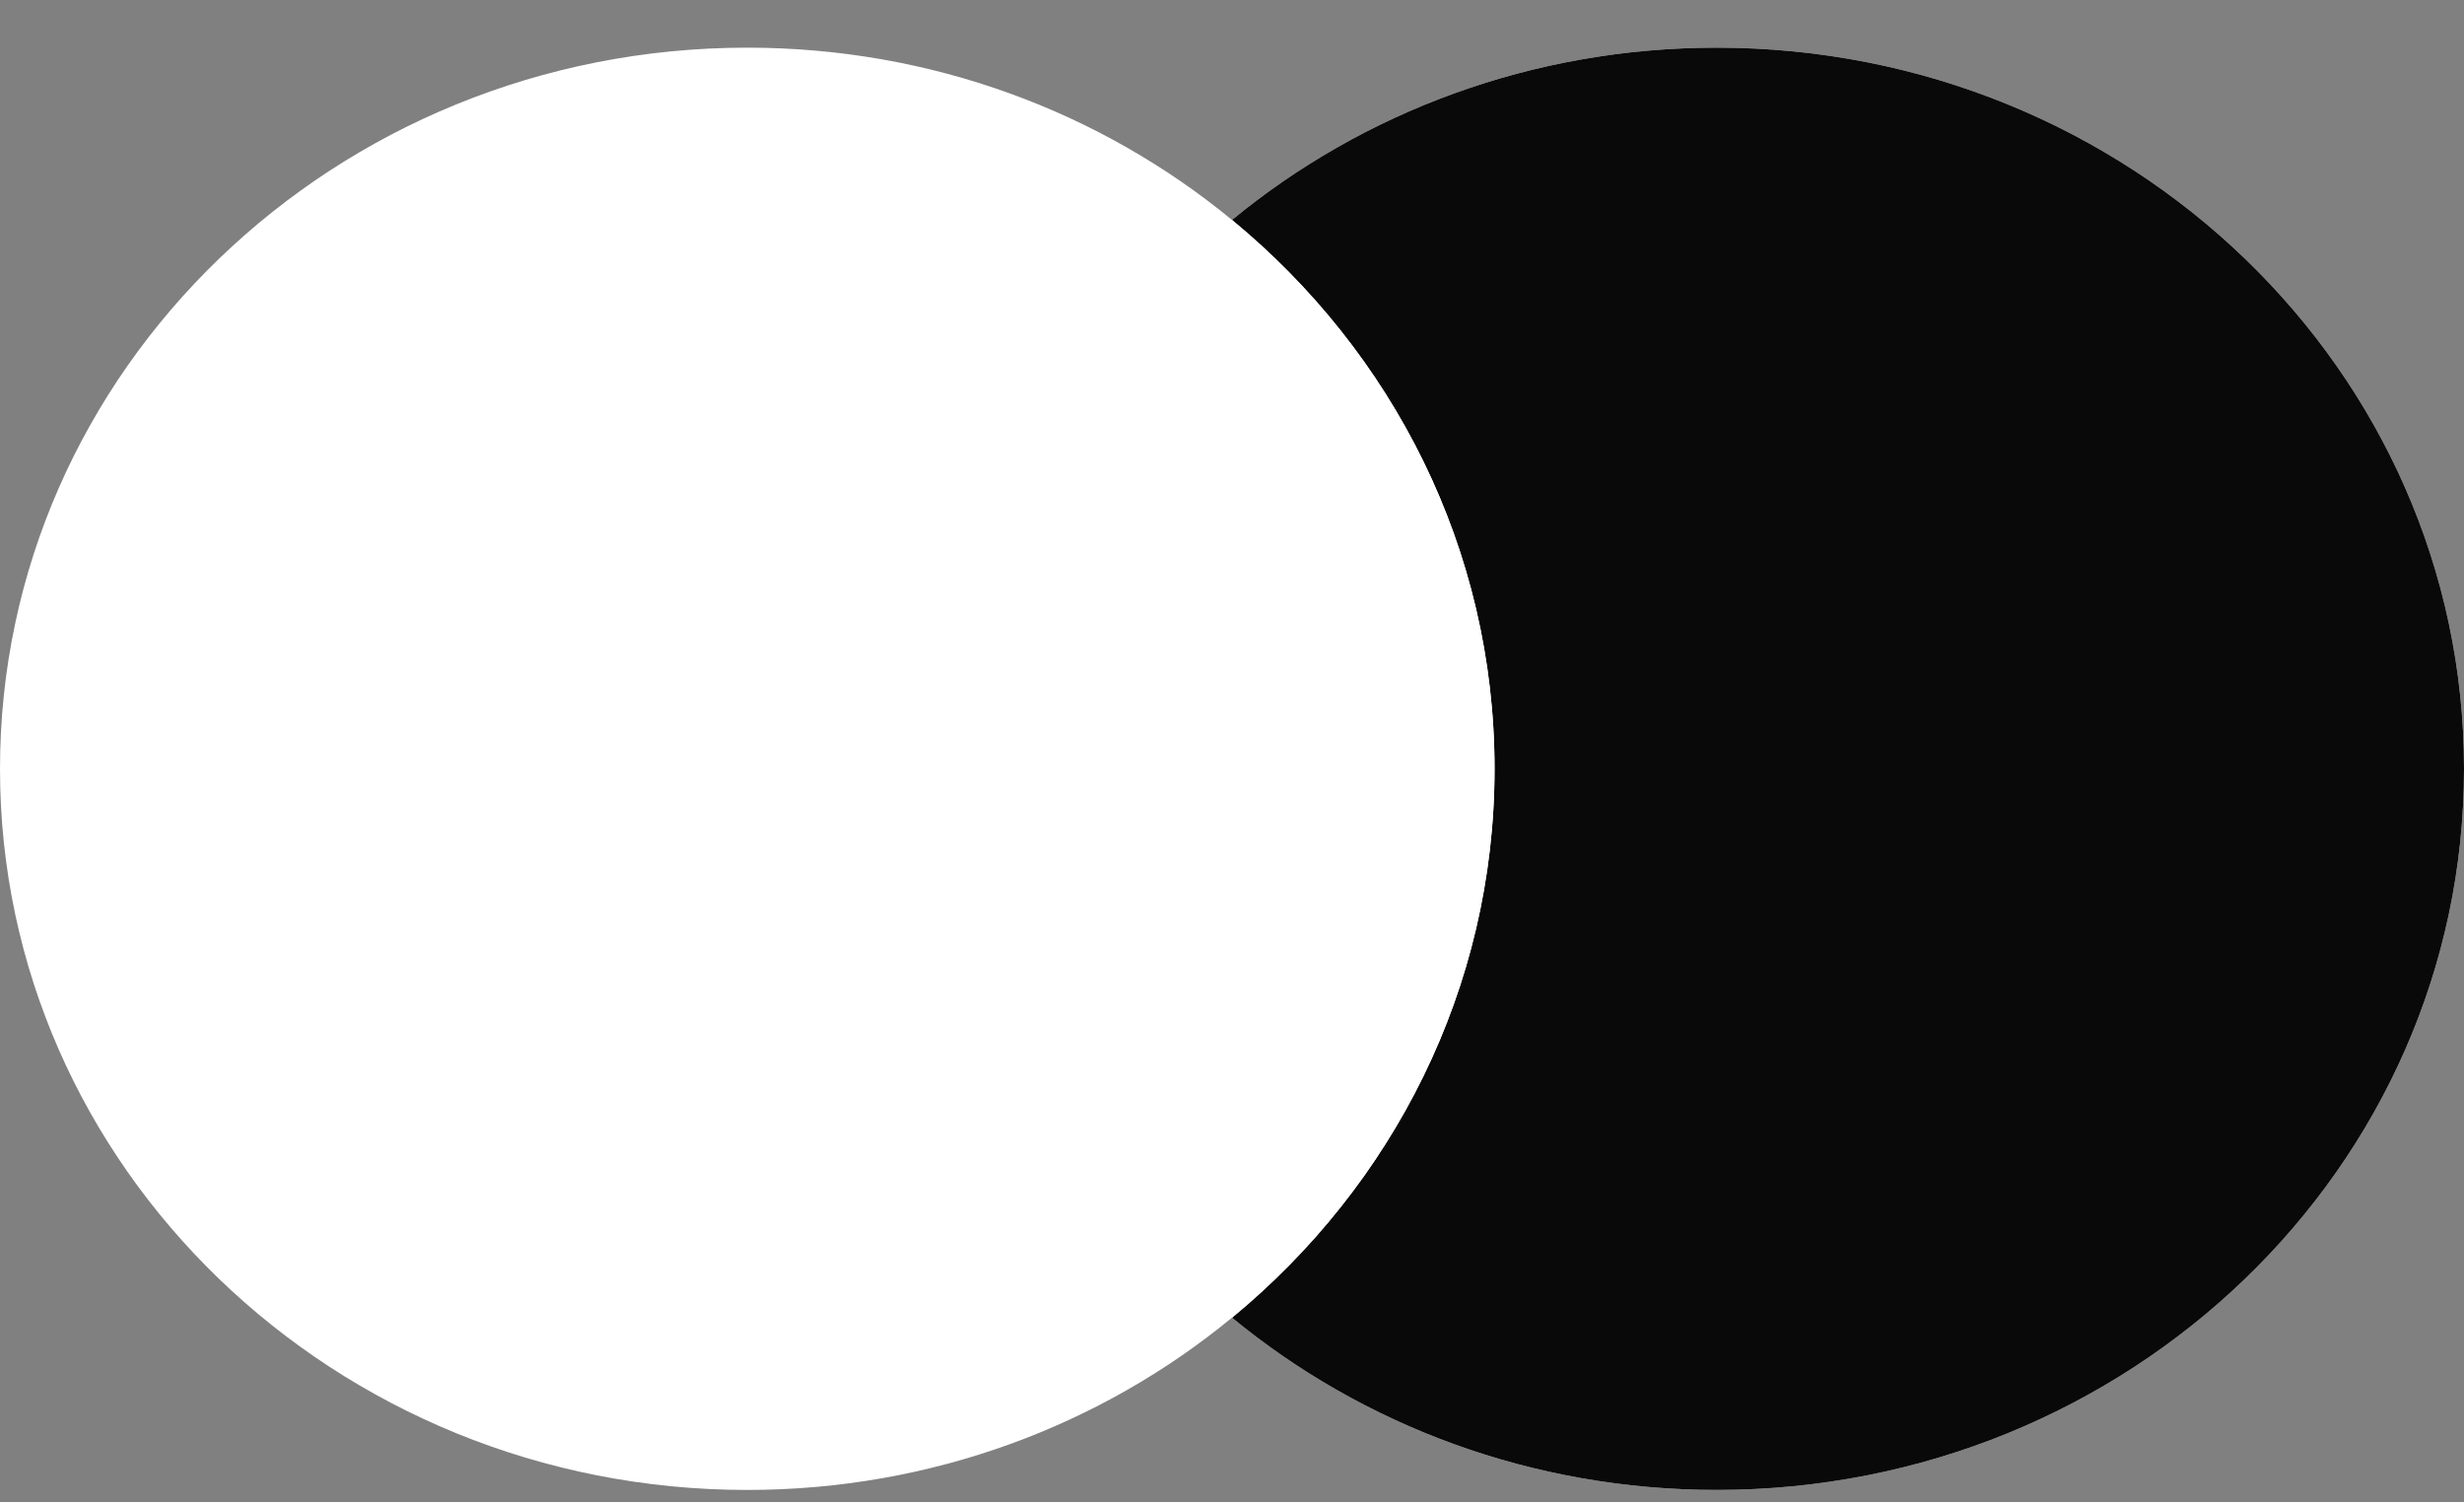
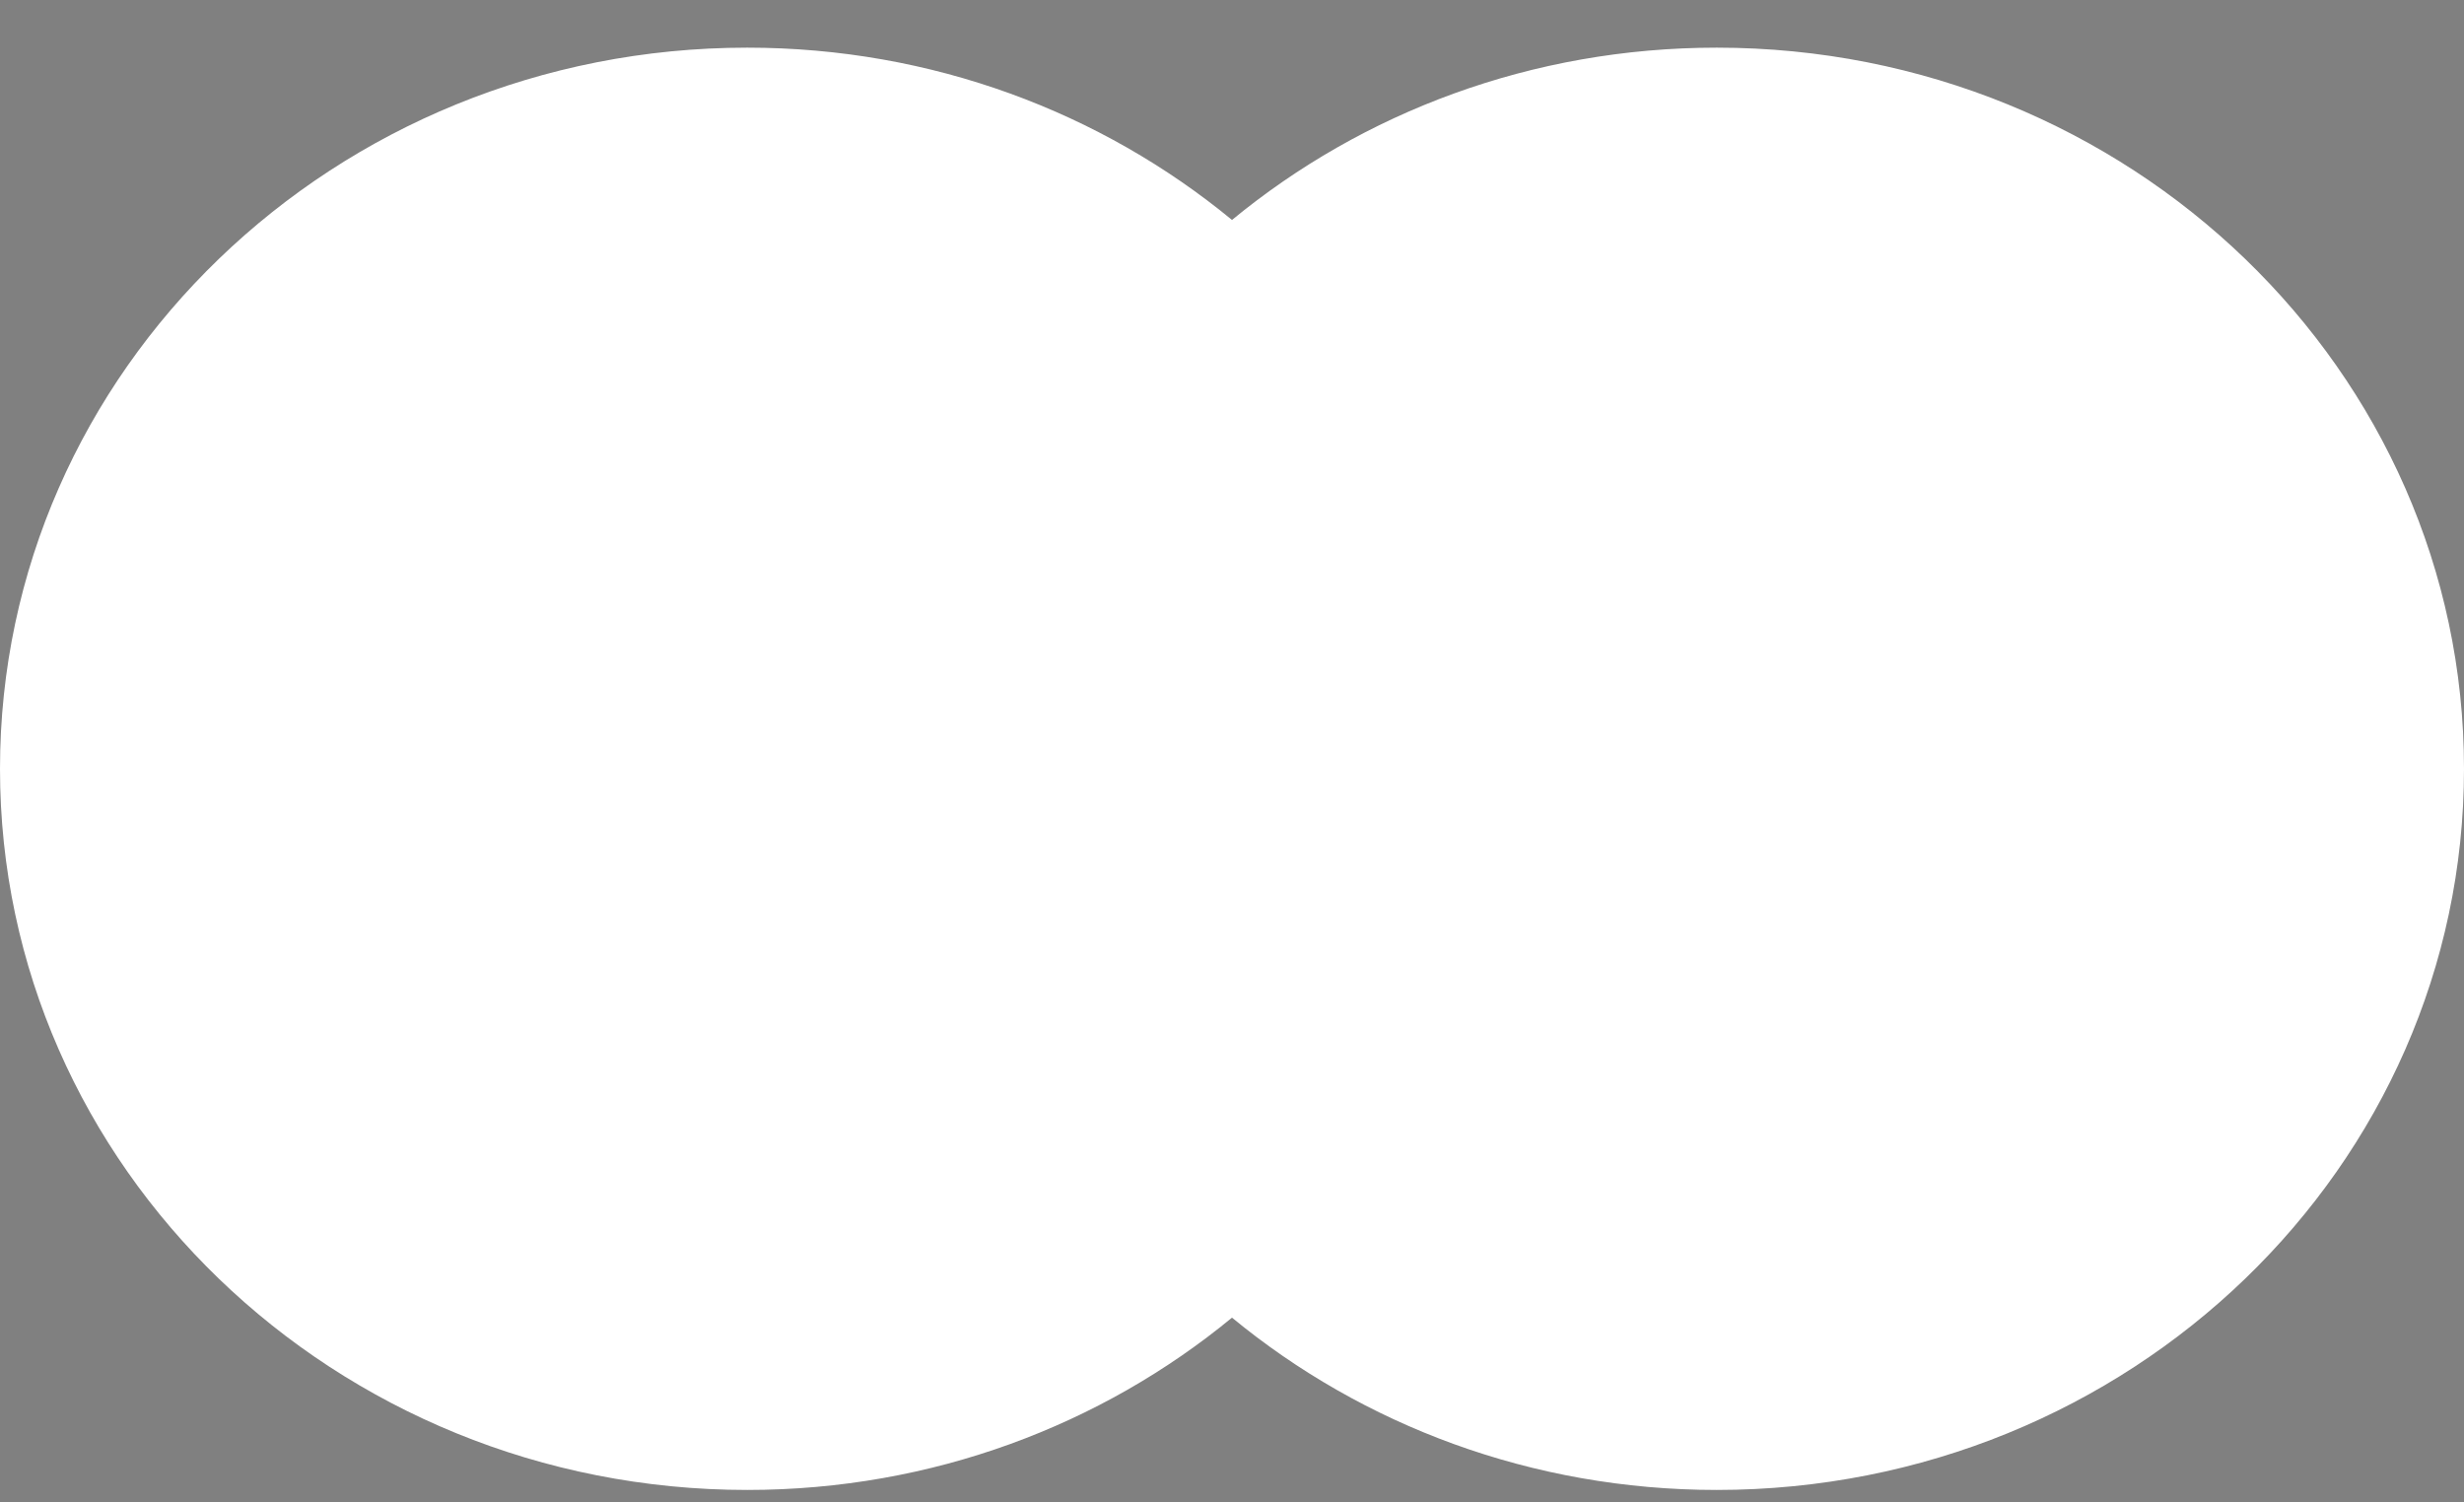
<svg xmlns="http://www.w3.org/2000/svg" width="41" height="25" viewBox="0 0 41 25" fill="none">
  <rect x="0" y="0" width="41" height="25" fill="#808080" stroke="none" />
  <path fill-rule="evenodd" clip-rule="evenodd" d="M20.5 21.926C18.329 23.714 15.512 24.793 12.434 24.793C5.567 24.793 0 19.42 0 12.793C0 6.166 5.567 0.793 12.434 0.793C15.512 0.793 18.329 1.872 20.5 3.66C22.671 1.872 25.488 0.793 28.566 0.793C35.433 0.793 41 6.166 41 12.793C41 19.42 35.433 24.793 28.566 24.793C25.488 24.793 22.671 23.714 20.5 21.926Z" fill="white" />
-   <path fill-rule="evenodd" clip-rule="evenodd" d="M20.5 21.926C23.174 19.725 24.869 16.45 24.869 12.793C24.869 9.136 23.174 5.861 20.5 3.66C22.671 1.872 25.488 0.793 28.566 0.793C35.433 0.793 41 6.166 41 12.793C41 19.42 35.433 24.793 28.566 24.793C25.488 24.793 22.671 23.714 20.5 21.926Z" fill="#090909" />
-   <path fill-rule="evenodd" clip-rule="evenodd" d="M20.5 21.927C23.173 19.726 24.868 16.451 24.868 12.793C24.868 9.136 23.173 5.861 20.5 3.66C17.826 5.861 16.131 9.136 16.131 12.793C16.131 16.451 17.826 19.726 20.5 21.927Z" fill="white" />
</svg>